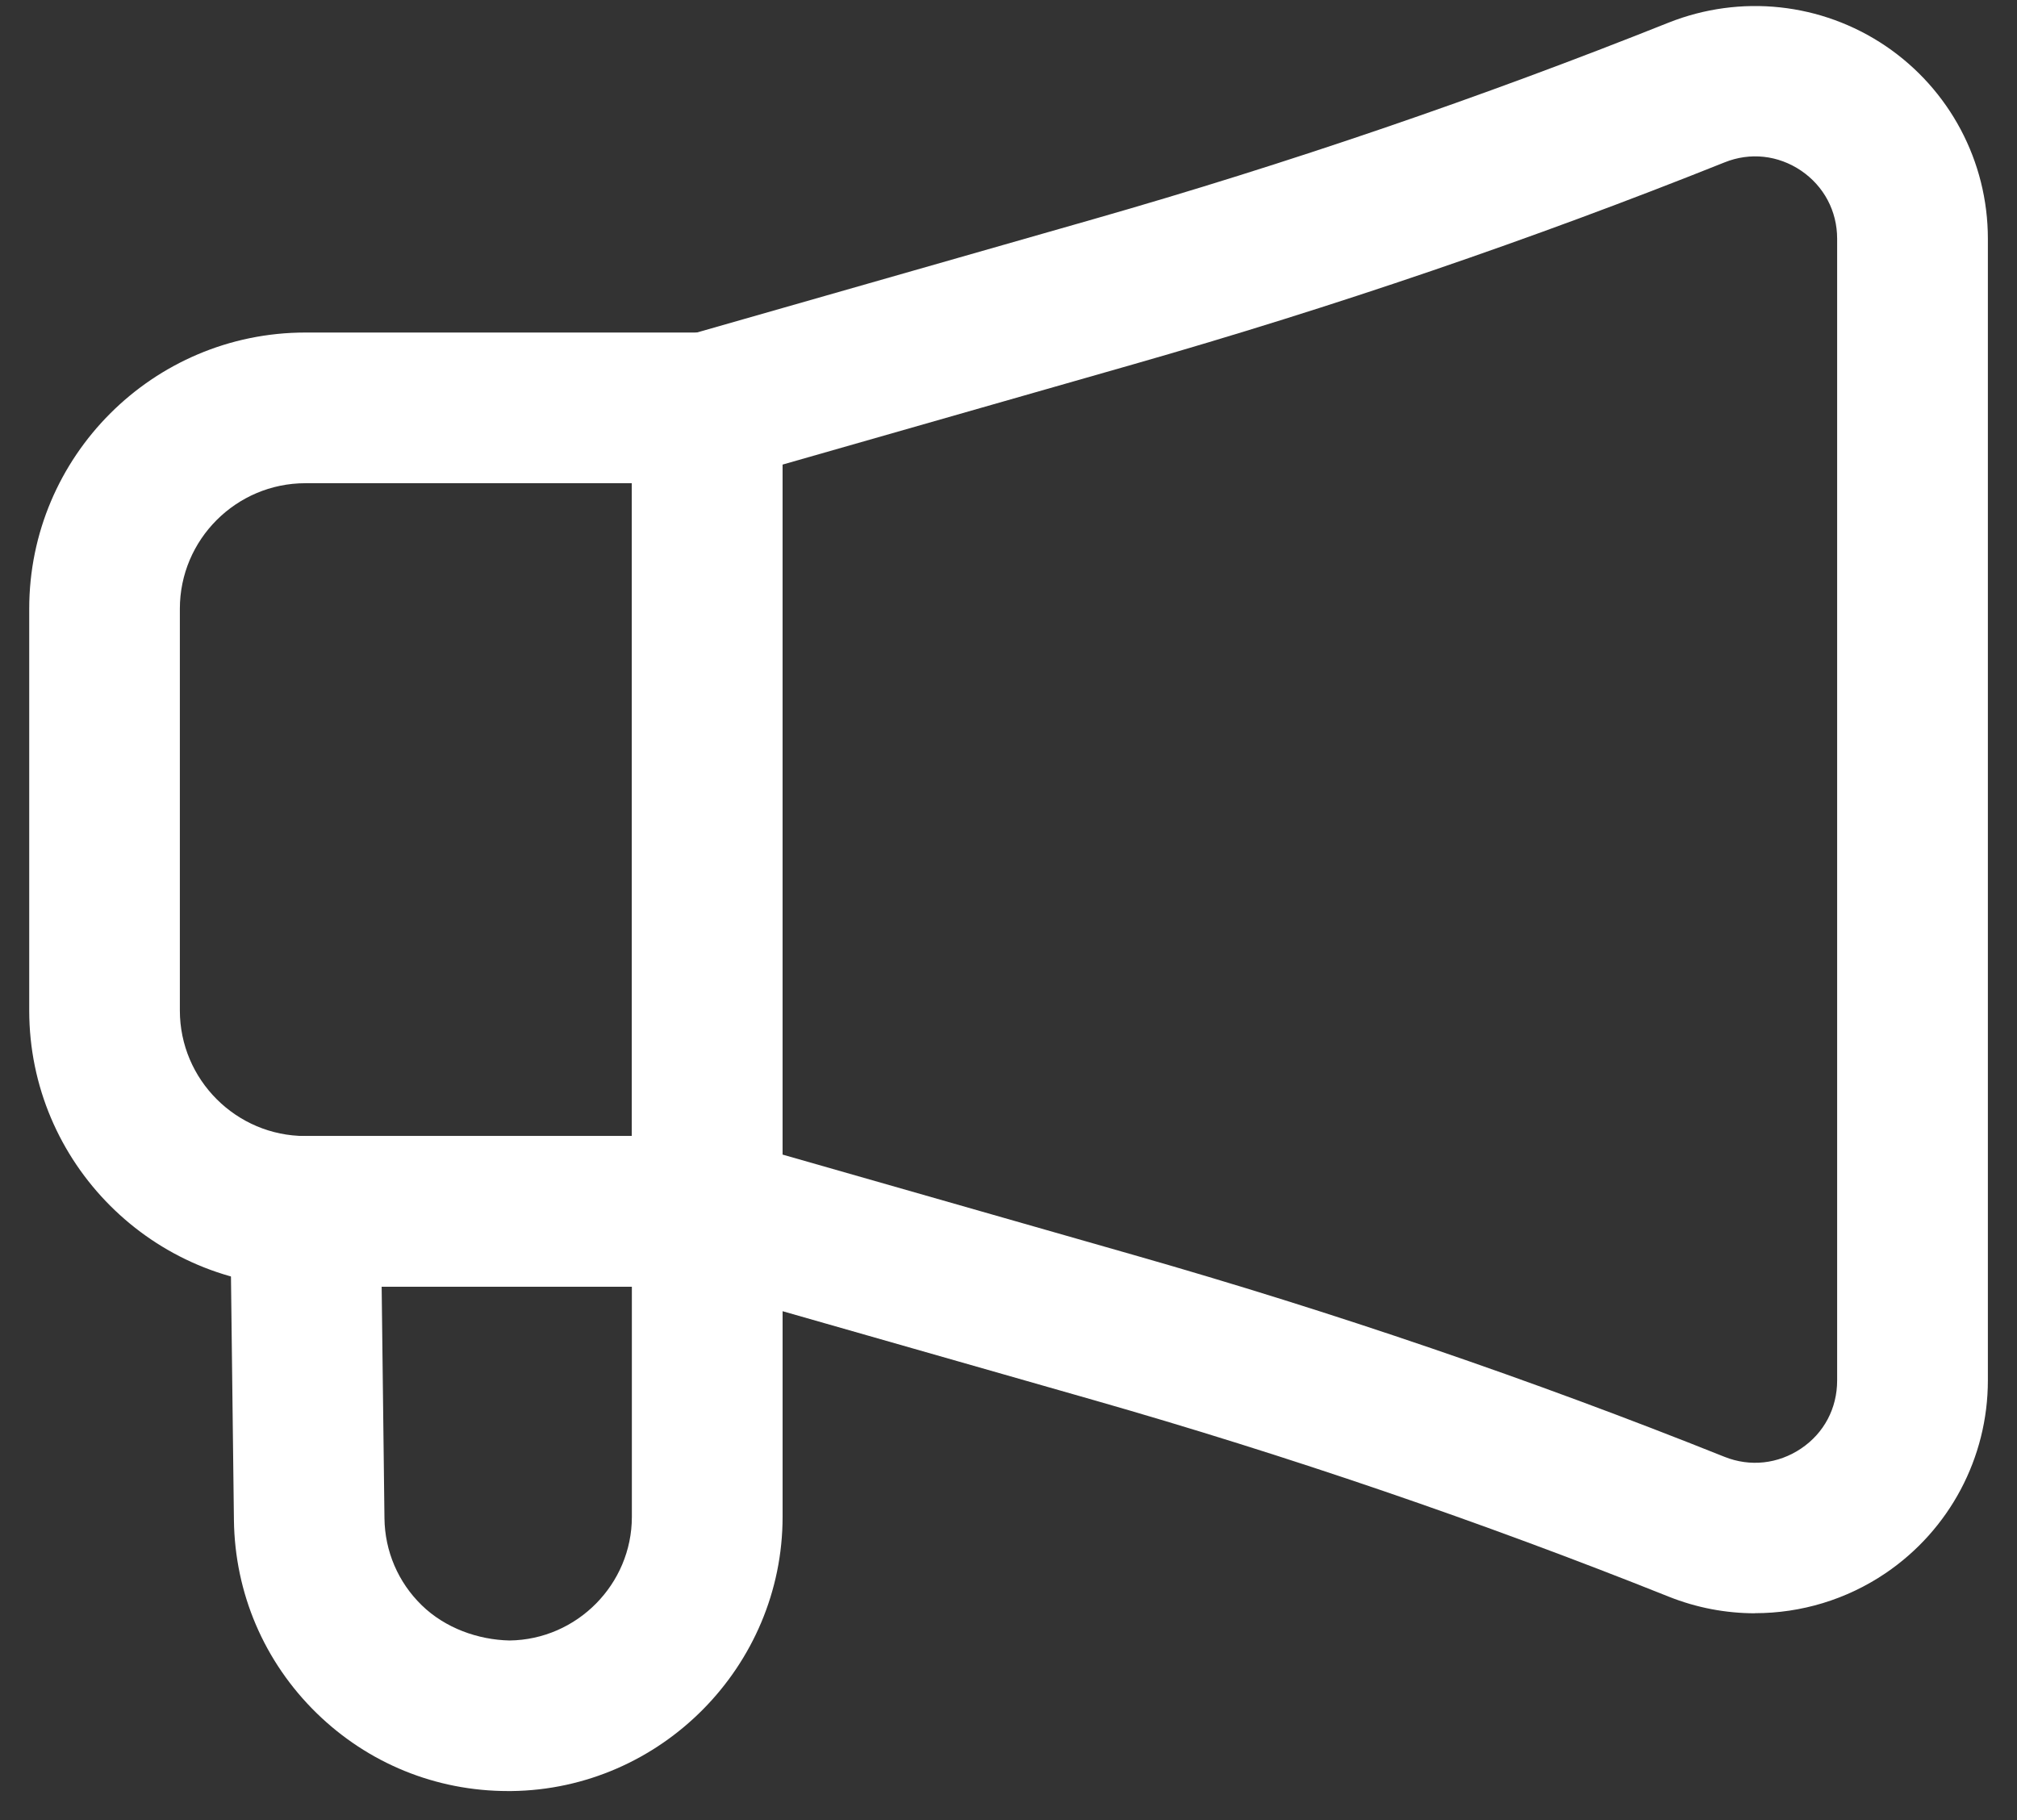
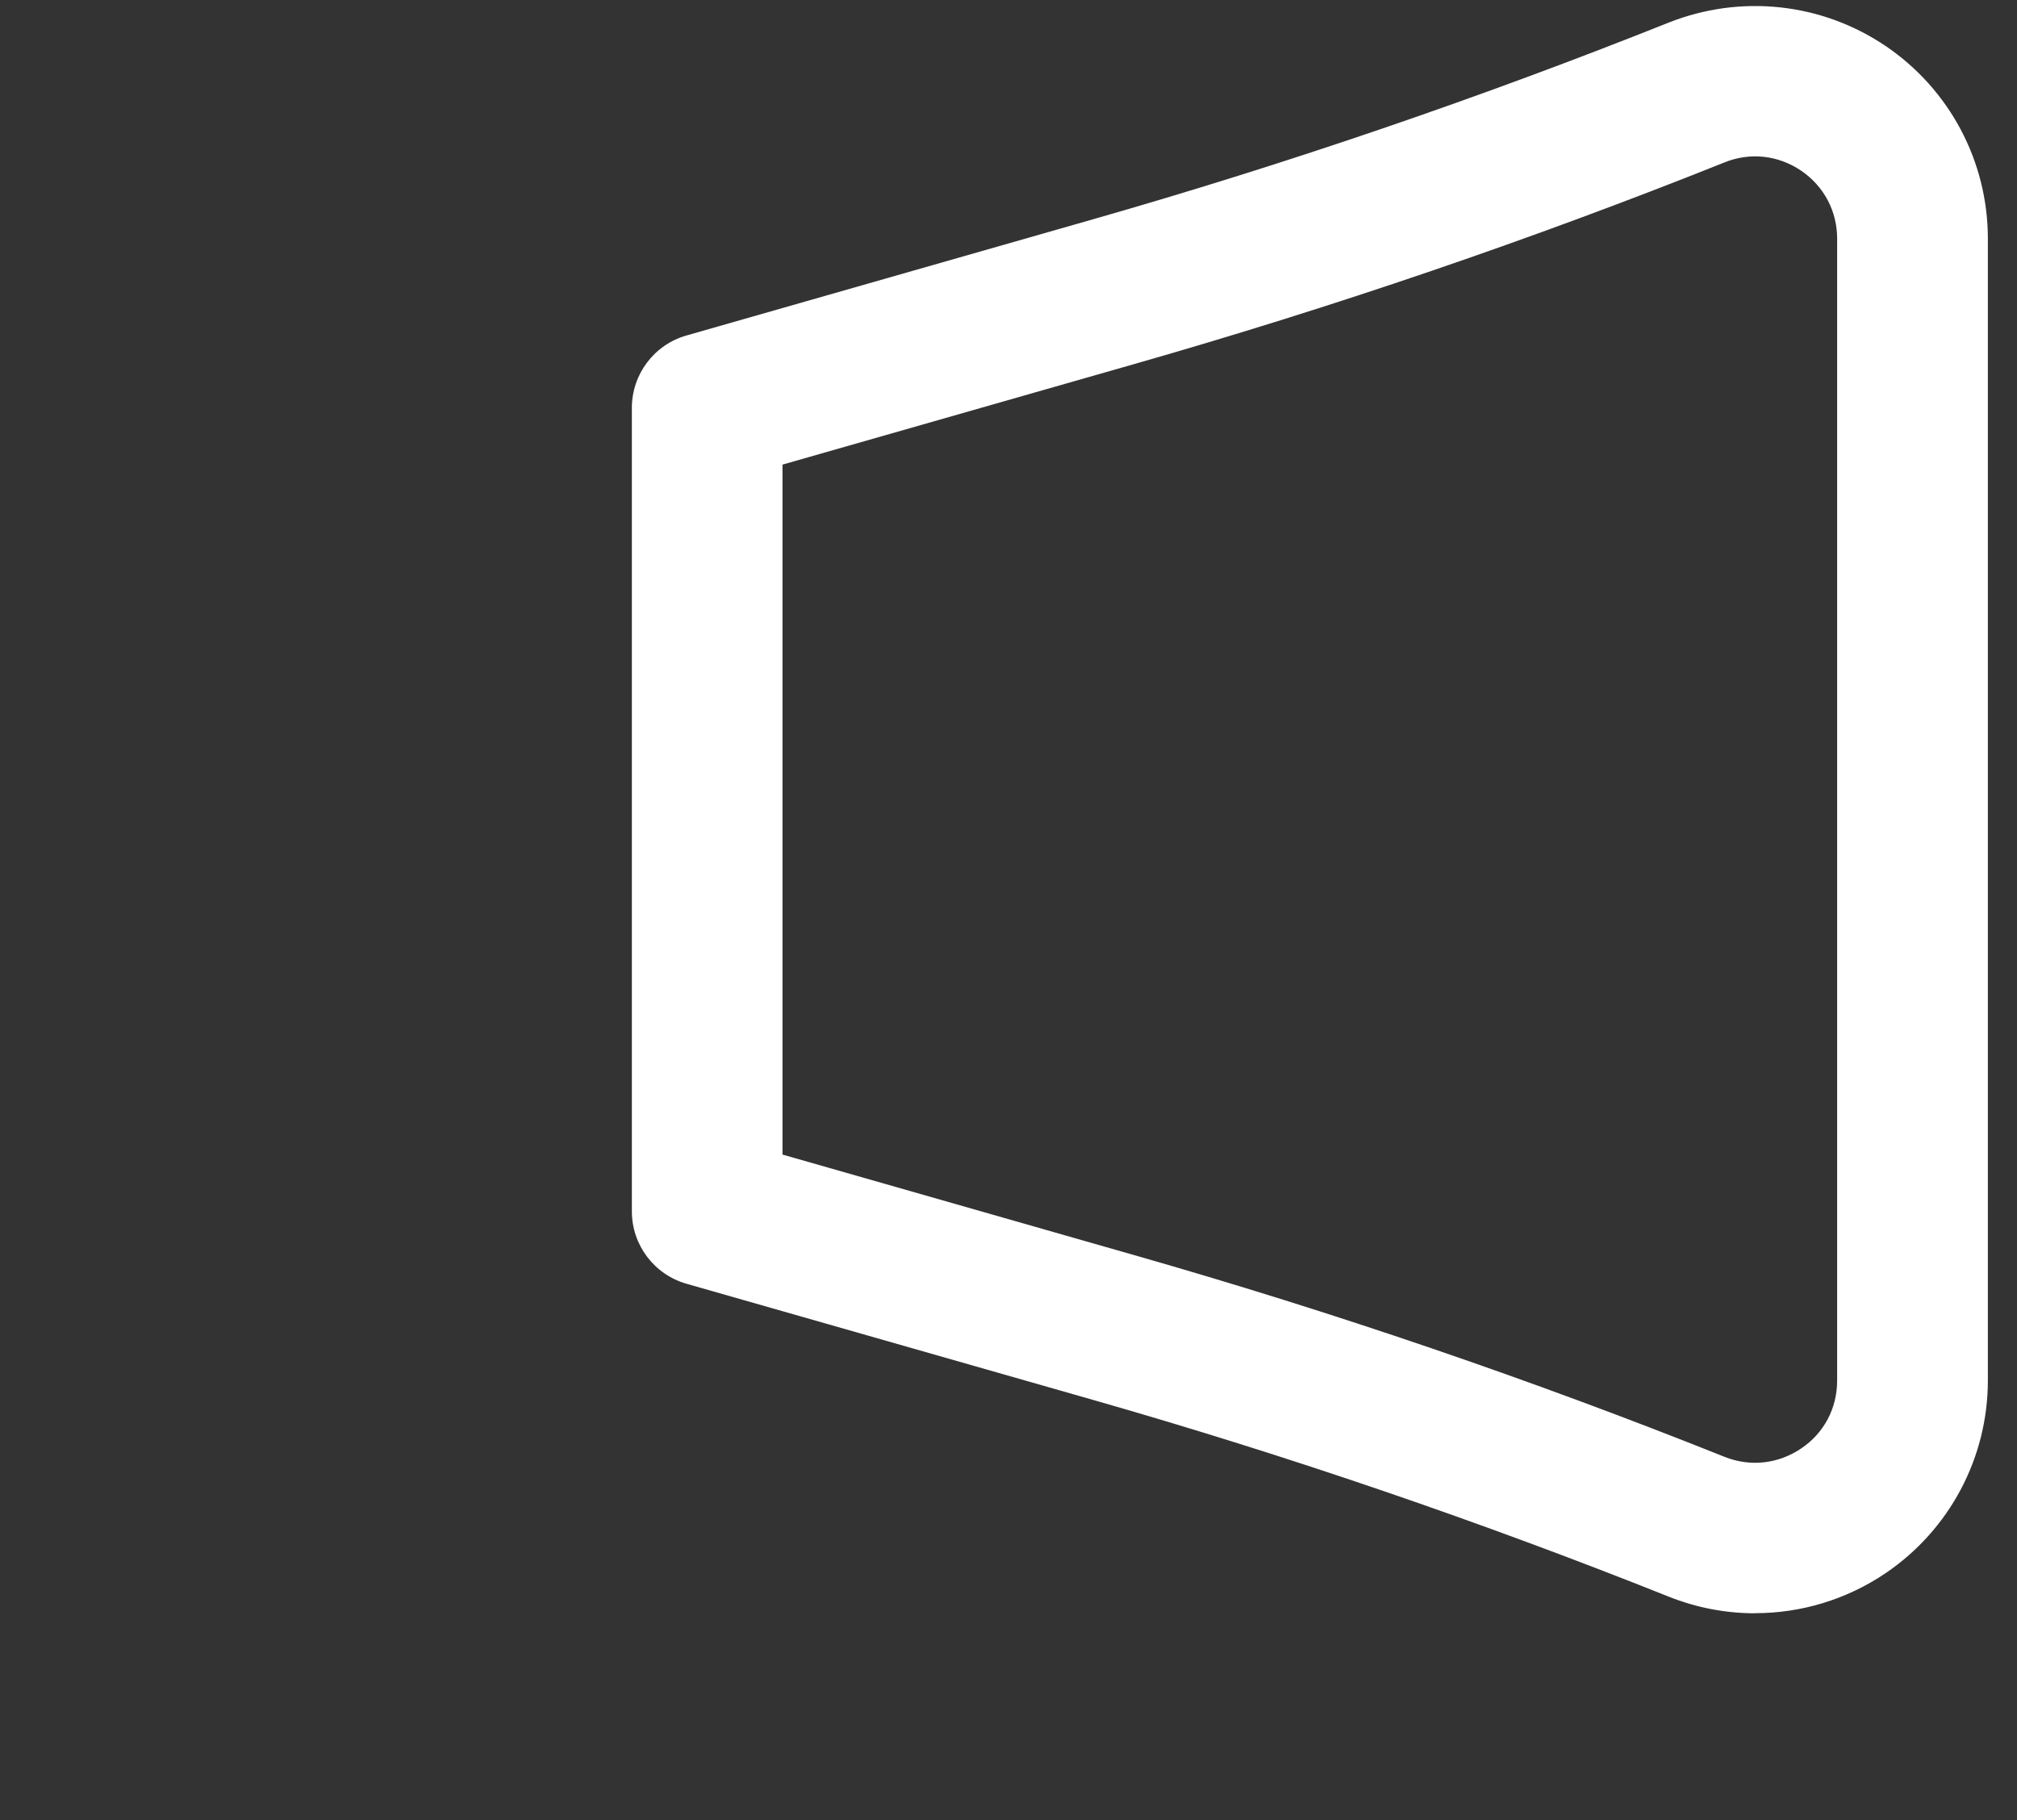
<svg xmlns="http://www.w3.org/2000/svg" width="41" height="37" viewBox="0 0 41 37" fill="none">
  <rect x="0" y="0" width="41" height="37" fill="#333333" stroke="none" />
  <path d="M35.676 32.796C35.082 32.796 34.485 32.684 33.918 32.457C30.1 30.932 26.164 29.586 22.221 28.459L13.954 26.097C13.297 25.909 12.844 25.309 12.844 24.625V8.292C12.844 7.608 13.297 7.007 13.954 6.82L22.221 4.457C26.164 3.33 30.098 1.985 33.918 0.46C35.38 -0.12 37.023 0.054 38.328 0.934C39.63 1.816 40.408 3.279 40.408 4.854V28.061C40.408 29.635 39.63 31.099 38.328 31.981C37.532 32.52 36.607 32.794 35.676 32.794V32.796ZM15.906 23.471L23.062 25.517C27.103 26.671 31.139 28.049 35.053 29.615C35.578 29.825 36.145 29.76 36.611 29.447C37.078 29.133 37.344 28.629 37.344 28.063V4.854C37.344 4.29 37.076 3.786 36.611 3.469C36.145 3.155 35.578 3.09 35.053 3.302C31.139 4.868 27.103 6.244 23.062 7.399L15.906 9.445V23.469V23.471Z" fill="white" />
-   <path d="M10.328 36.41C8.862 36.41 7.482 35.848 6.433 34.823C5.369 33.782 4.773 32.389 4.755 30.899L4.679 24.643C4.675 24.235 4.832 23.839 5.122 23.549C5.41 23.257 5.802 23.094 6.21 23.094H14.377C15.222 23.094 15.908 23.78 15.908 24.625V30.834C15.908 33.872 13.436 36.375 10.396 36.41H10.328ZM7.758 26.156L7.815 30.864C7.823 31.536 8.093 32.165 8.572 32.632C9.052 33.1 9.72 33.335 10.357 33.349C11.729 33.333 12.844 32.204 12.844 30.836V26.158H7.758V26.156Z" fill="white" />
-   <path d="M14.375 26.156H6.208C3.111 26.156 0.594 23.639 0.594 20.542V12.375C0.594 9.278 3.111 6.76 6.208 6.76H14.375C15.22 6.76 15.906 7.446 15.906 8.292V24.625C15.906 25.47 15.22 26.156 14.375 26.156ZM6.208 9.823C4.802 9.823 3.656 10.968 3.656 12.375V20.542C3.656 21.948 4.802 23.094 6.208 23.094H12.844V9.823H6.208Z" fill="white" />
</svg>